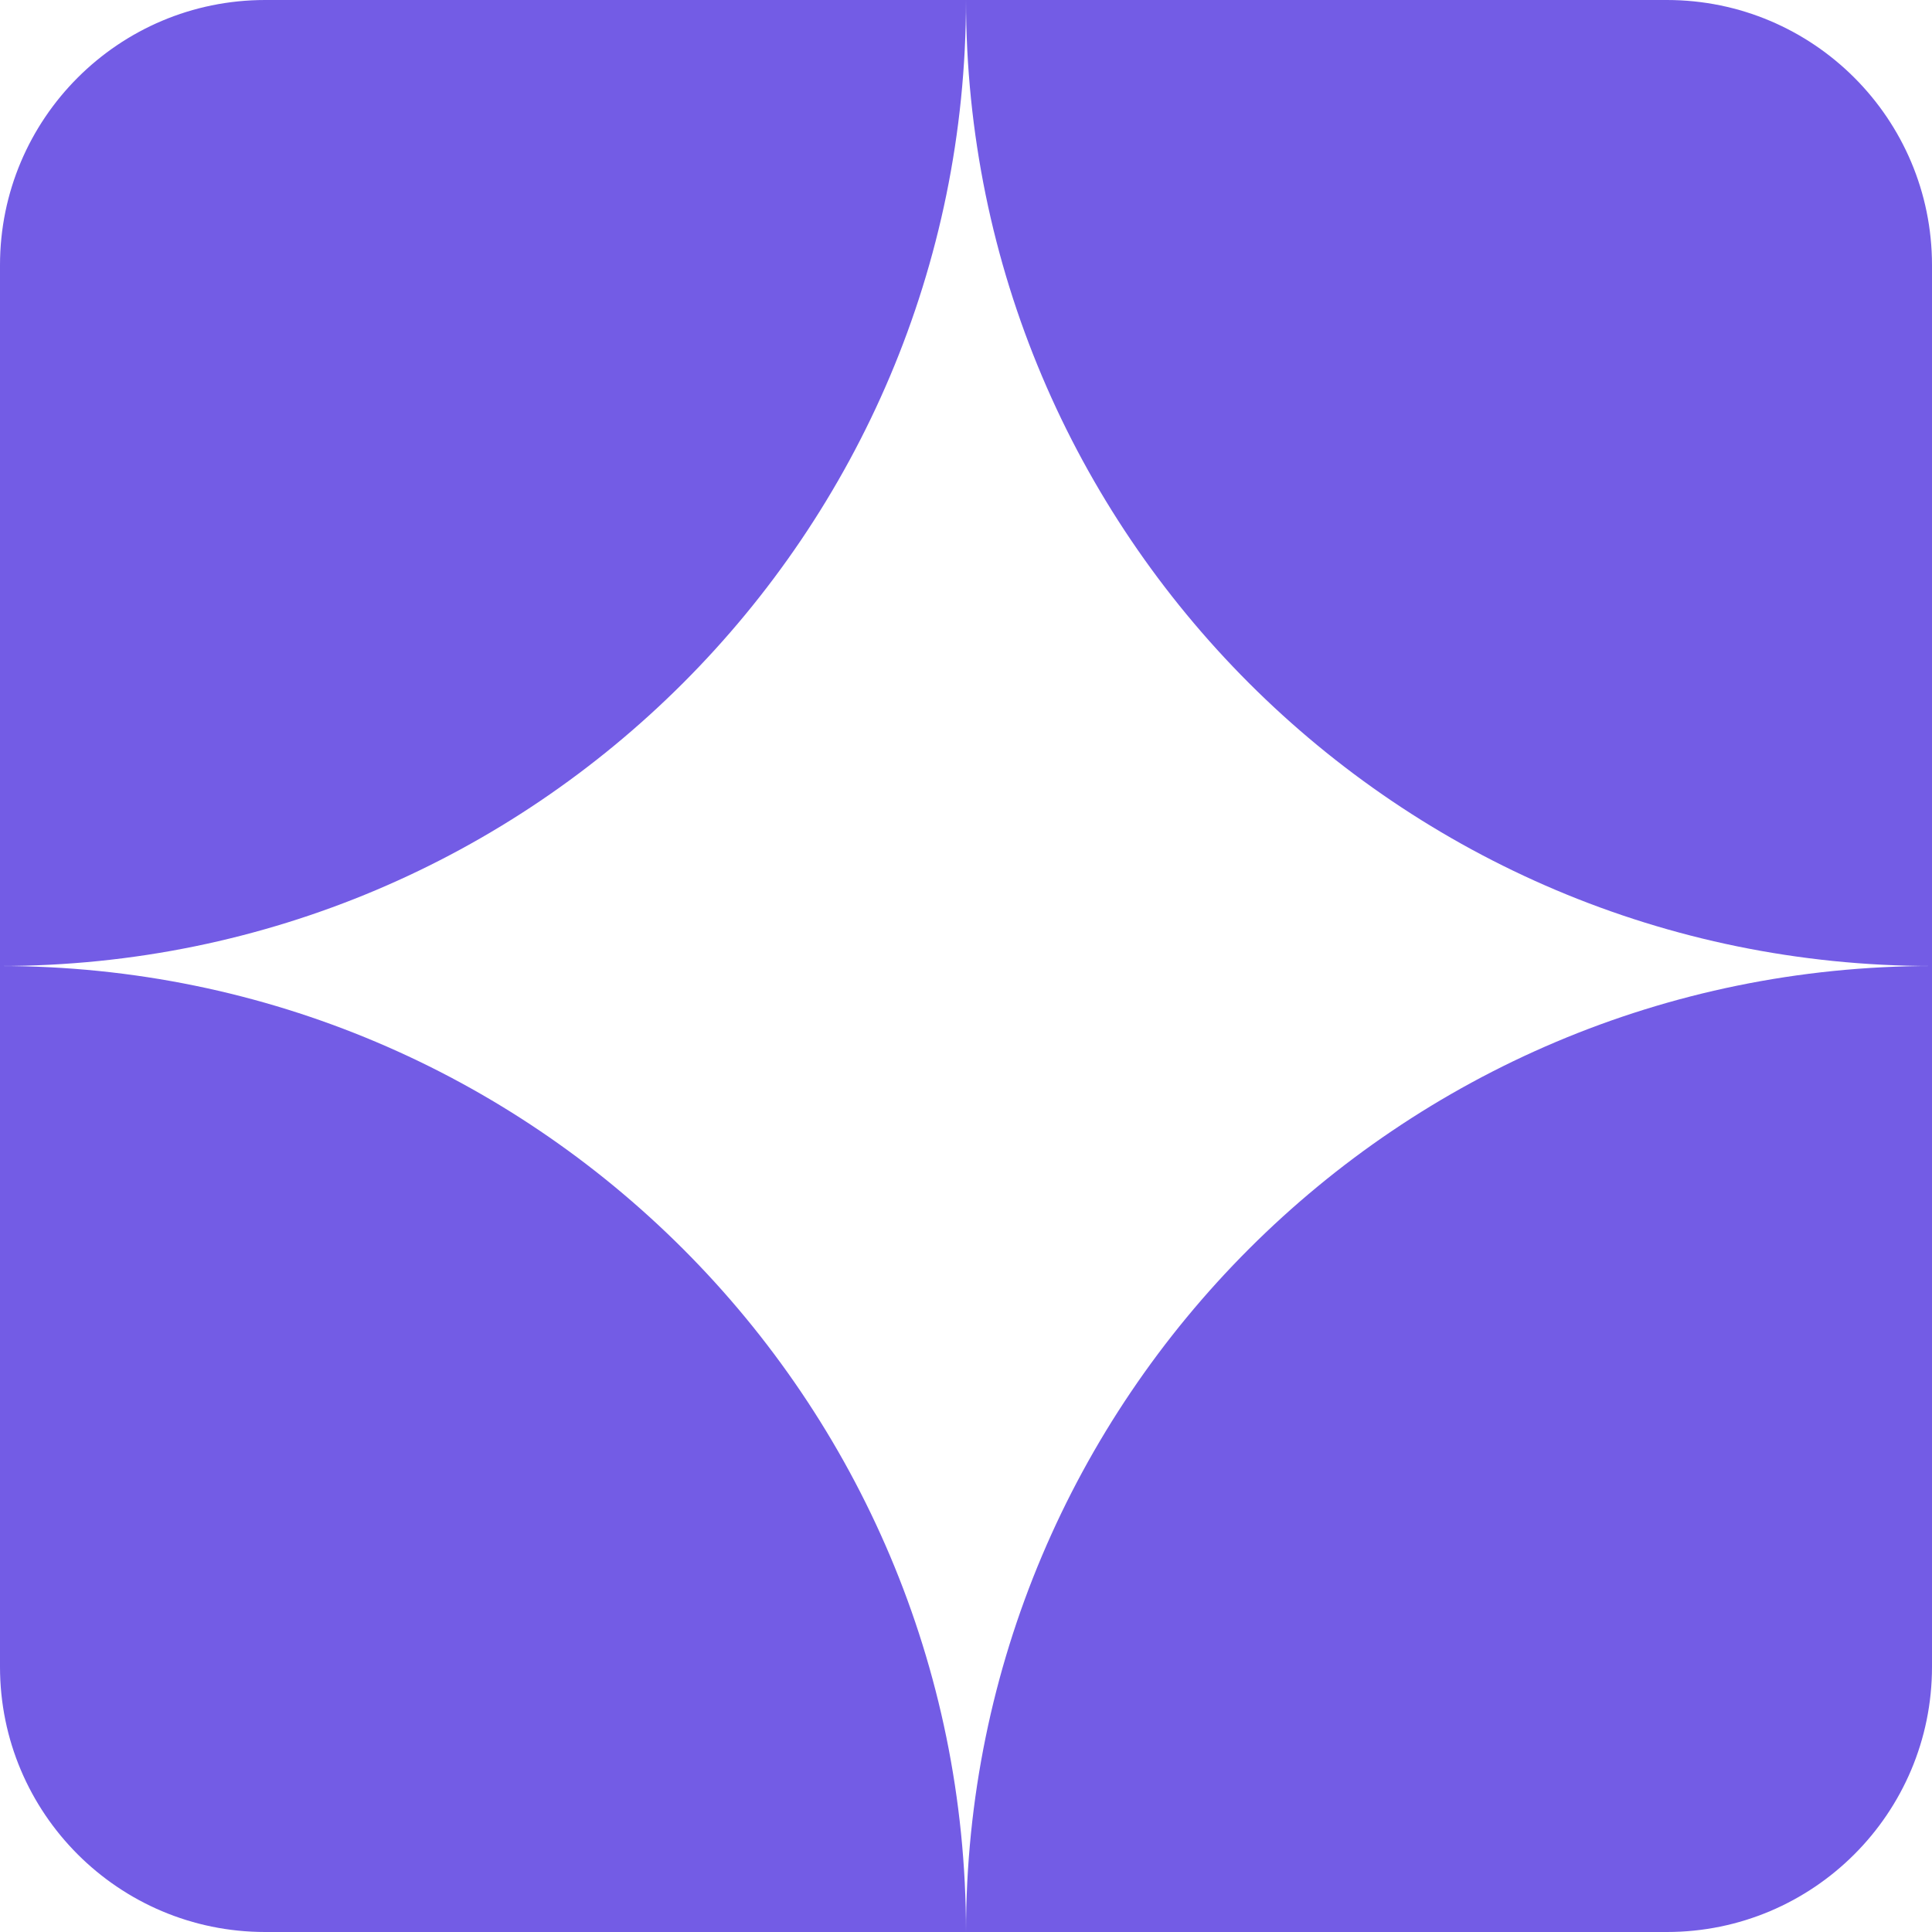
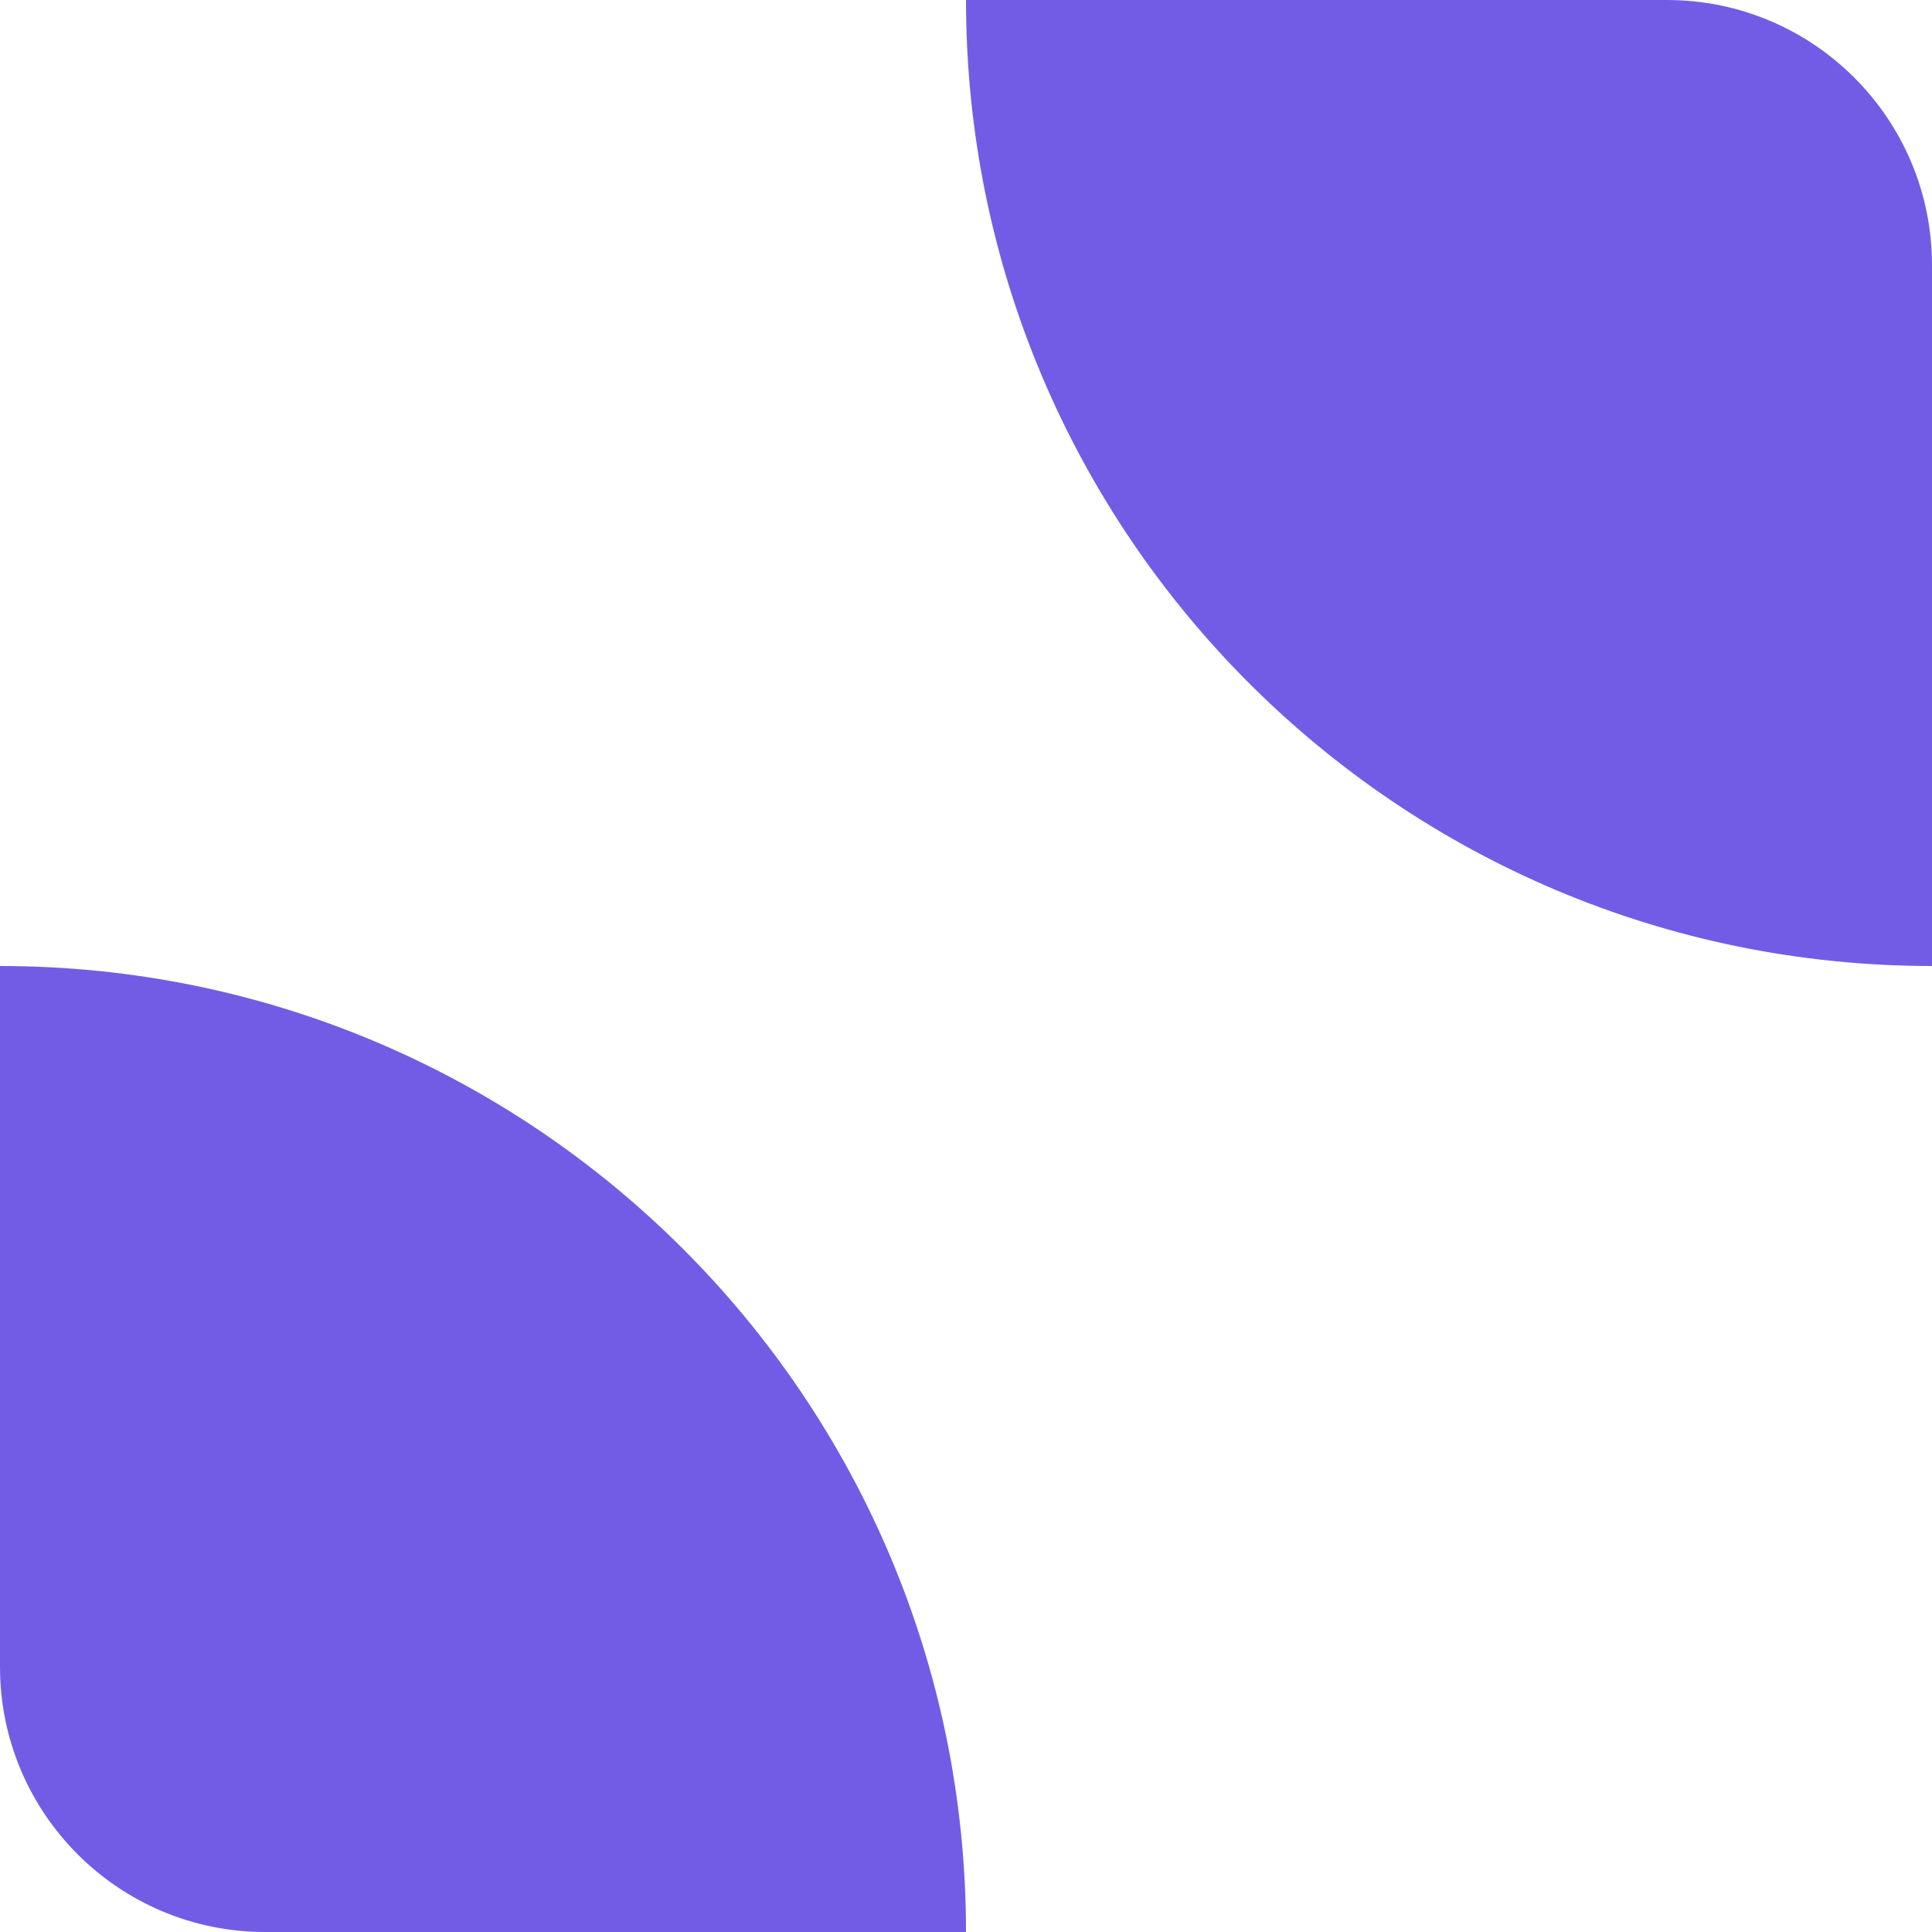
<svg xmlns="http://www.w3.org/2000/svg" fill="none" height="64" viewBox="0 0 64 64" width="64">
-   <path d="M0 8.784C0 3.933 3.933 0 8.784 0H32C32 17.673 17.673 32 0 32V8.784Z" fill="#735CE5" />
  <path d="M0 55.216C0 60.067 3.933 64 8.784 64H32C32 46.327 17.673 32 0 32V55.216Z" fill="#735CE5" />
  <path d="M64 8.784C64 3.933 60.067 0 55.216 0H32C32 17.673 46.327 32 64 32V8.784Z" fill="#735CE5" />
-   <path d="M64 55.216C64 60.067 60.067 64 55.216 64H32C32 46.327 46.327 32 64 32V55.216Z" fill="#735CE5" />
</svg>